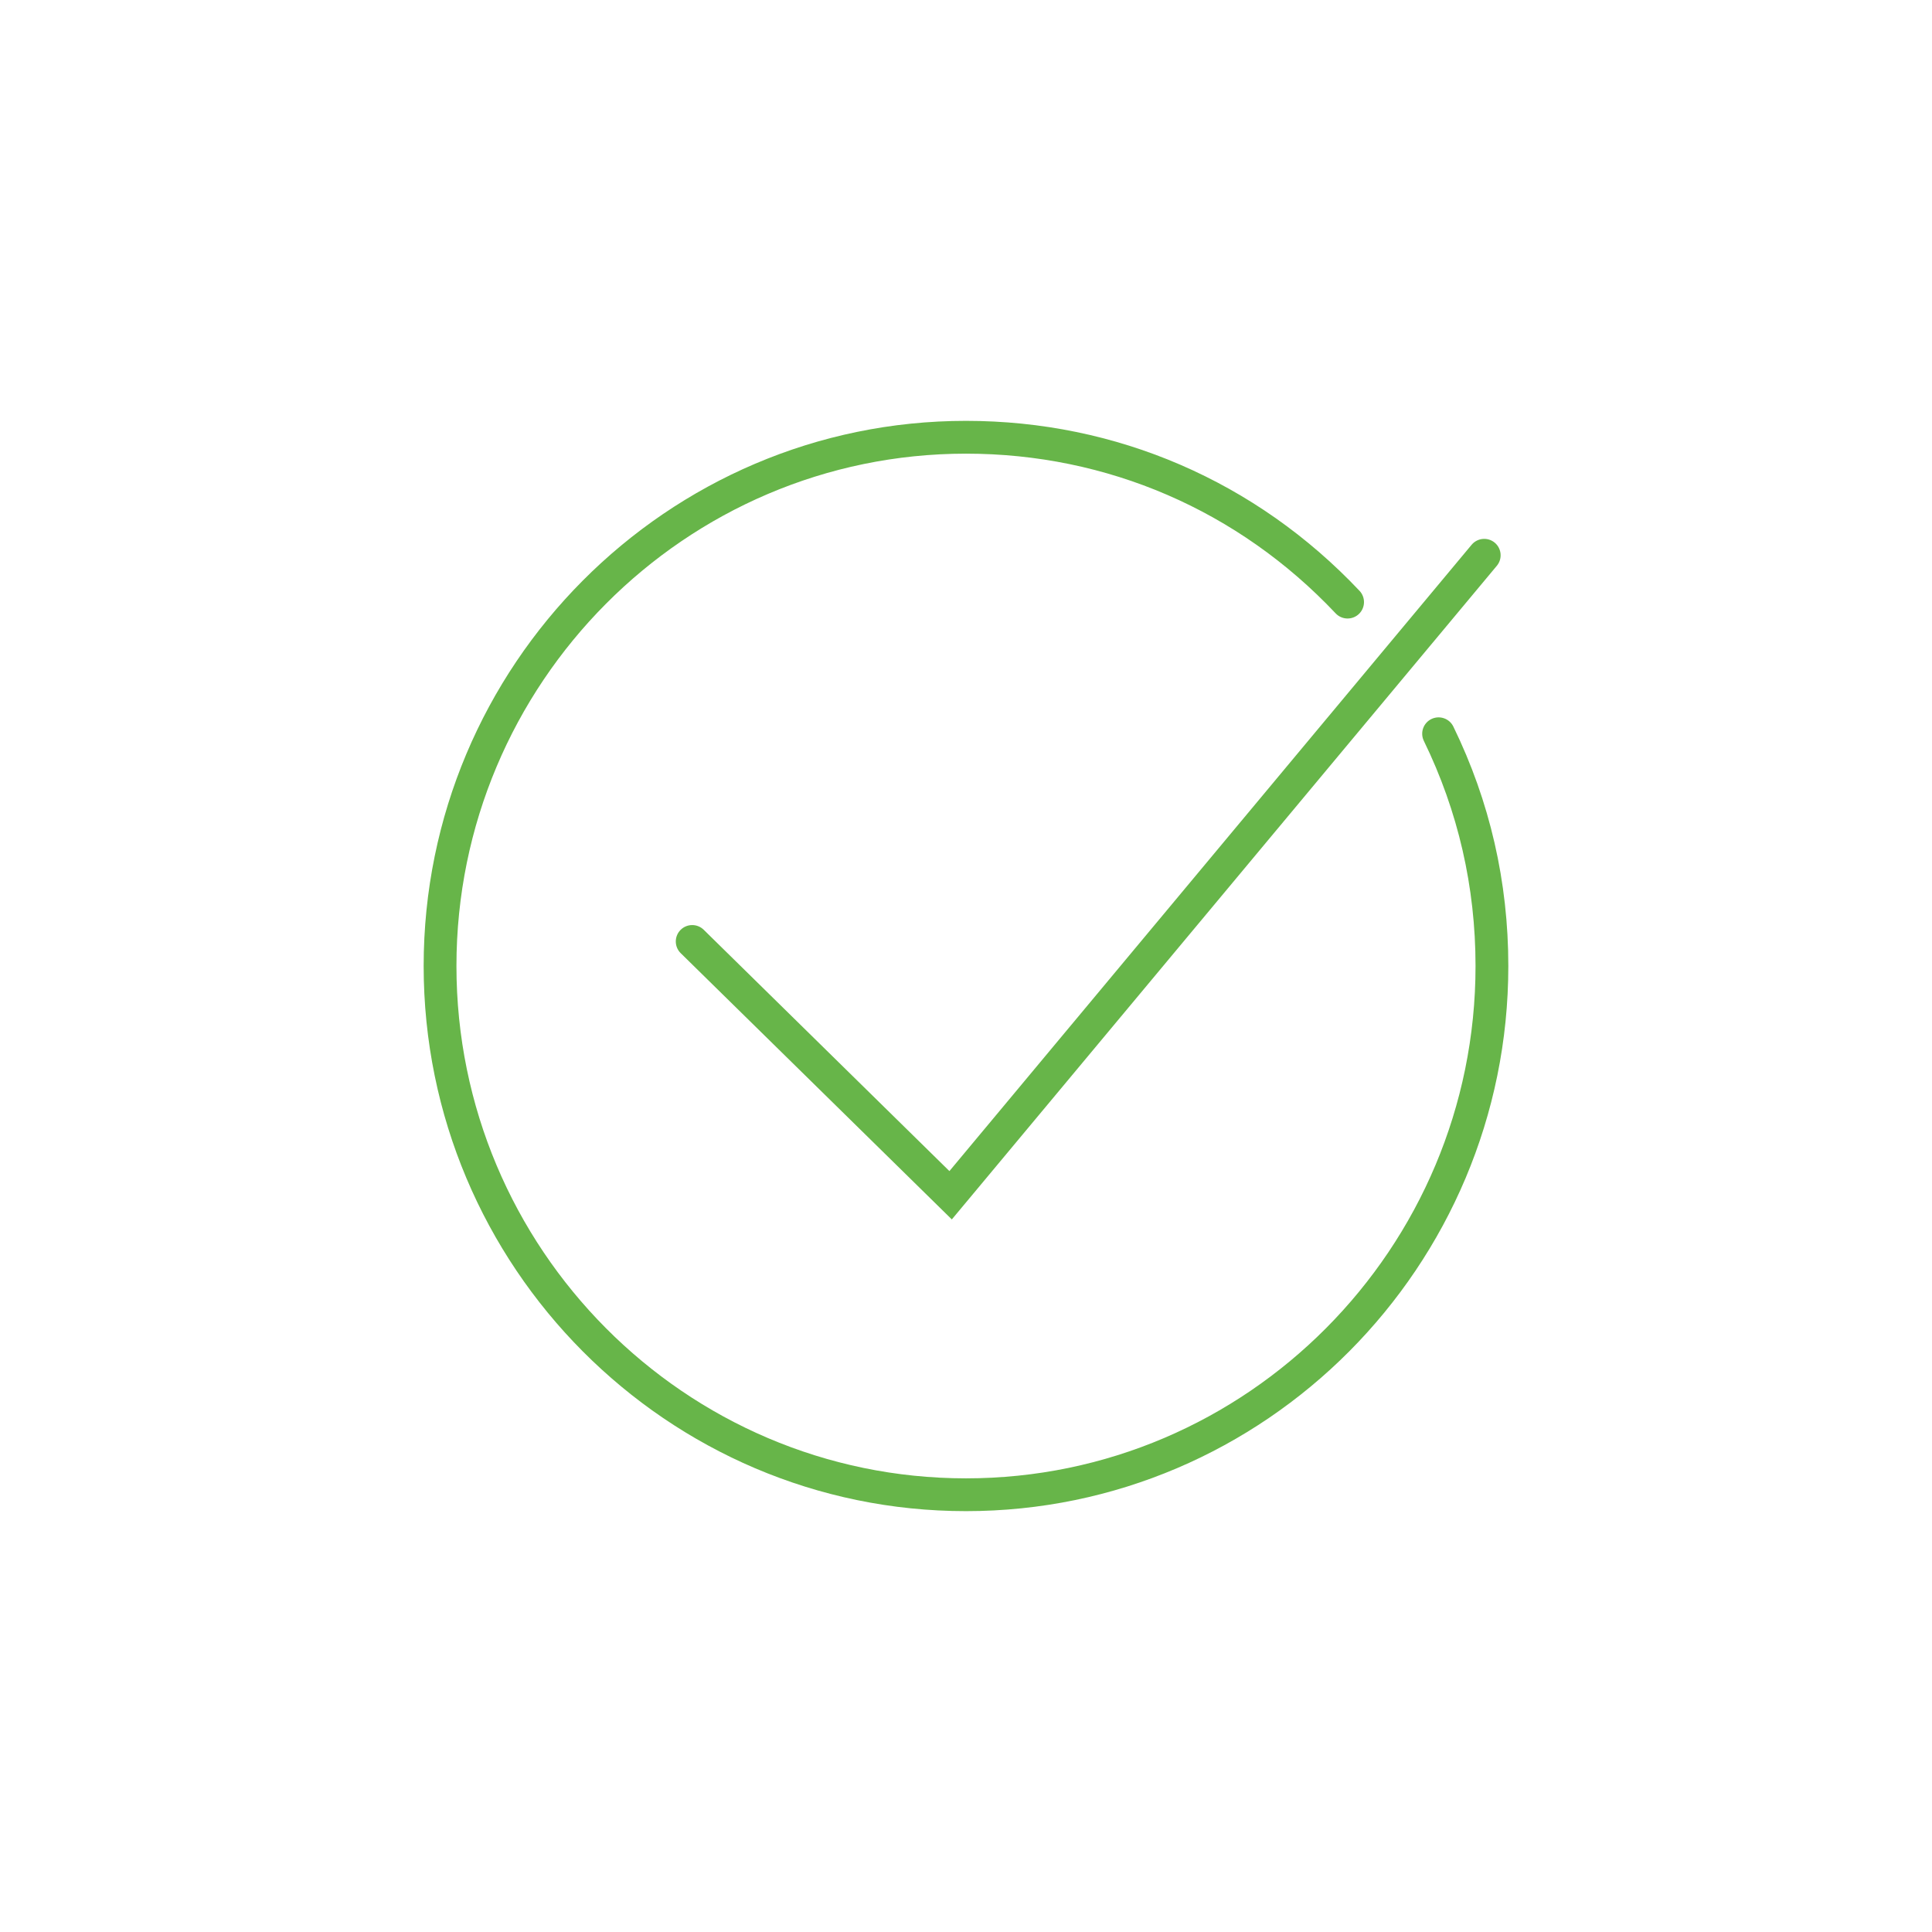
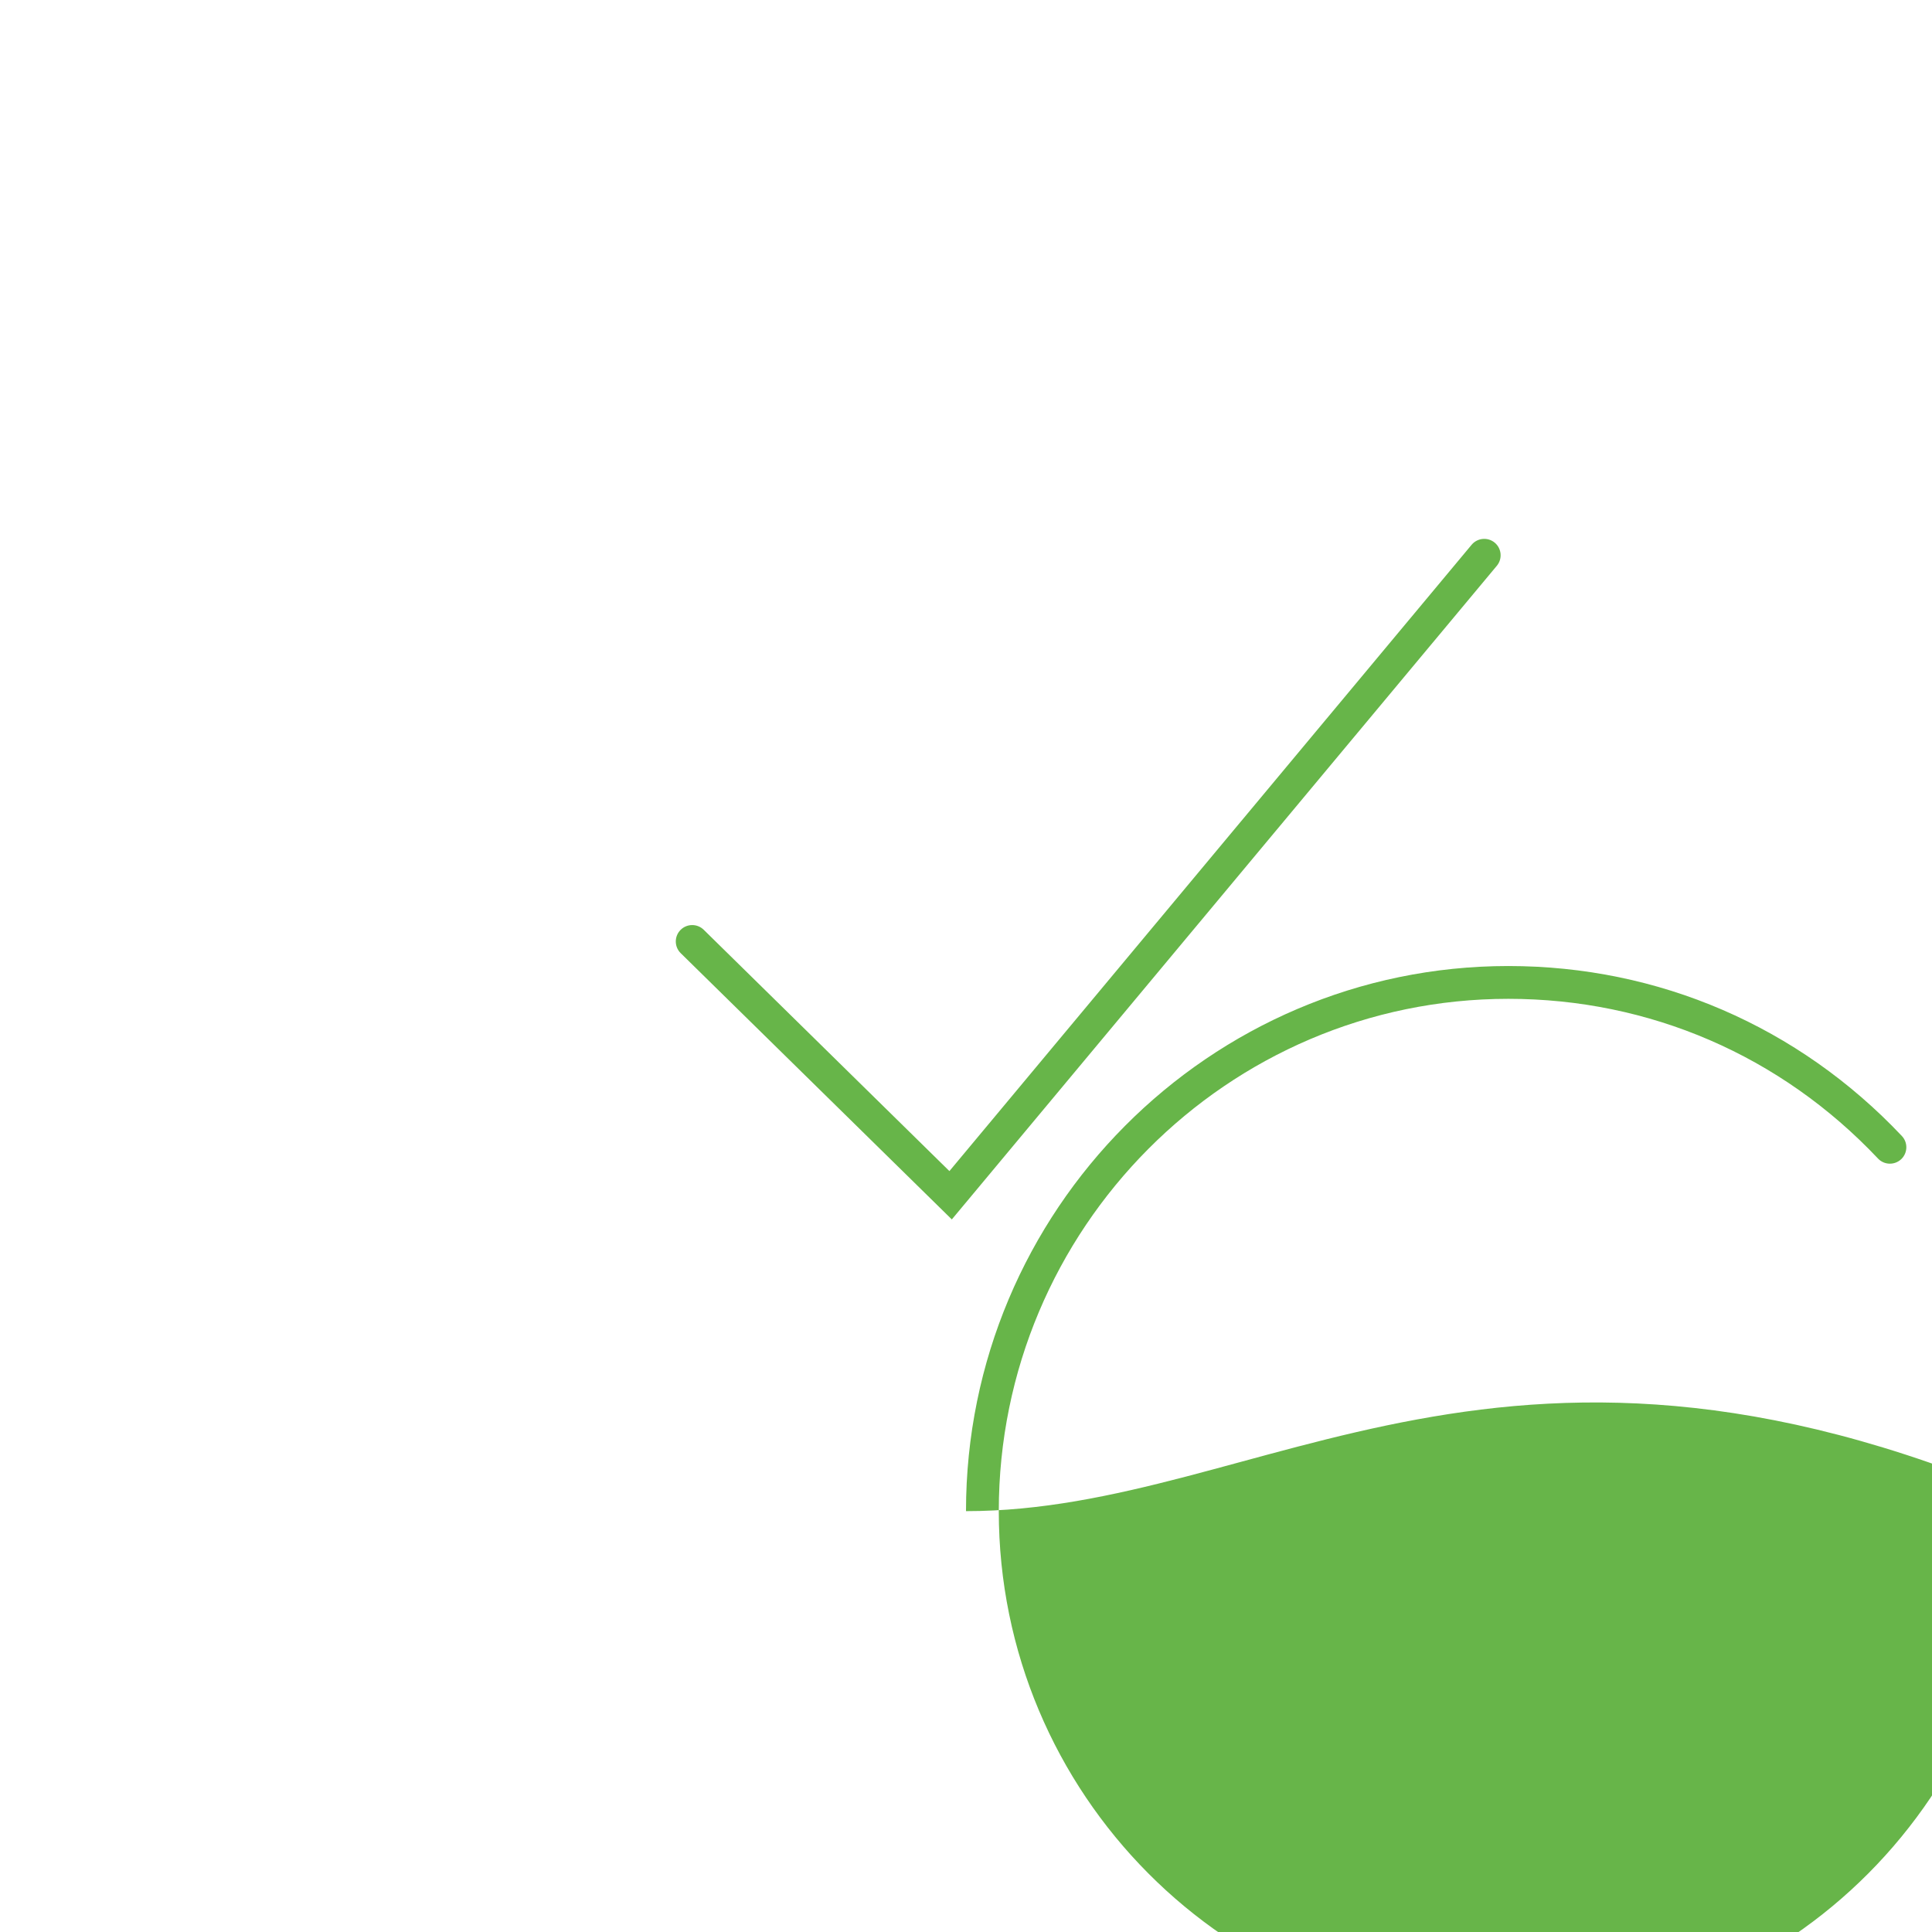
<svg xmlns="http://www.w3.org/2000/svg" version="1.1" baseProfile="tiny" id="Vrstva_1" x="0px" y="0px" viewBox="0 0 283.465 283.465" overflow="visible" xml:space="preserve">
  <g>
-     <path fill="#67B549" d="M141.732,221.716c-43.877,0-79.573-35.882-79.573-79.988c0-44.101,35.696-79.98,79.573-79.98   c22.048,0,42.555,8.856,57.738,24.938c0.913,0.968,0.868,2.492-0.097,3.405c-0.974,0.913-2.497,0.868-3.405-0.097   c-14.265-15.112-33.528-23.433-54.237-23.433c-41.222,0-74.761,33.722-74.761,75.168c0,41.452,33.539,75.176,74.761,75.176   s74.761-33.724,74.761-75.176c0-11.591-2.553-22.7-7.581-33.019c-0.584-1.195-0.086-2.636,1.109-3.216   c1.195-0.575,2.638-0.086,3.216,1.109c5.354,10.98,8.067,22.797,8.067,35.127C221.306,185.835,185.609,221.716,141.732,221.716z    M139.653,178.915L99.874,139.85c-0.949-0.932-0.962-2.456-0.03-3.405c0.932-0.943,2.453-0.96,3.405-0.03l36.05,35.409   l76.617-91.894c0.86-1.026,2.376-1.153,3.391-0.31c1.023,0.852,1.159,2.37,0.31,3.391L139.653,178.915z" />
+     <path fill="#67B549" d="M141.732,221.716c0-44.101,35.696-79.98,79.573-79.98   c22.048,0,42.555,8.856,57.738,24.938c0.913,0.968,0.868,2.492-0.097,3.405c-0.974,0.913-2.497,0.868-3.405-0.097   c-14.265-15.112-33.528-23.433-54.237-23.433c-41.222,0-74.761,33.722-74.761,75.168c0,41.452,33.539,75.176,74.761,75.176   s74.761-33.724,74.761-75.176c0-11.591-2.553-22.7-7.581-33.019c-0.584-1.195-0.086-2.636,1.109-3.216   c1.195-0.575,2.638-0.086,3.216,1.109c5.354,10.98,8.067,22.797,8.067,35.127C221.306,185.835,185.609,221.716,141.732,221.716z    M139.653,178.915L99.874,139.85c-0.949-0.932-0.962-2.456-0.03-3.405c0.932-0.943,2.453-0.96,3.405-0.03l36.05,35.409   l76.617-91.894c0.86-1.026,2.376-1.153,3.391-0.31c1.023,0.852,1.159,2.37,0.31,3.391L139.653,178.915z" />
  </g>
</svg>